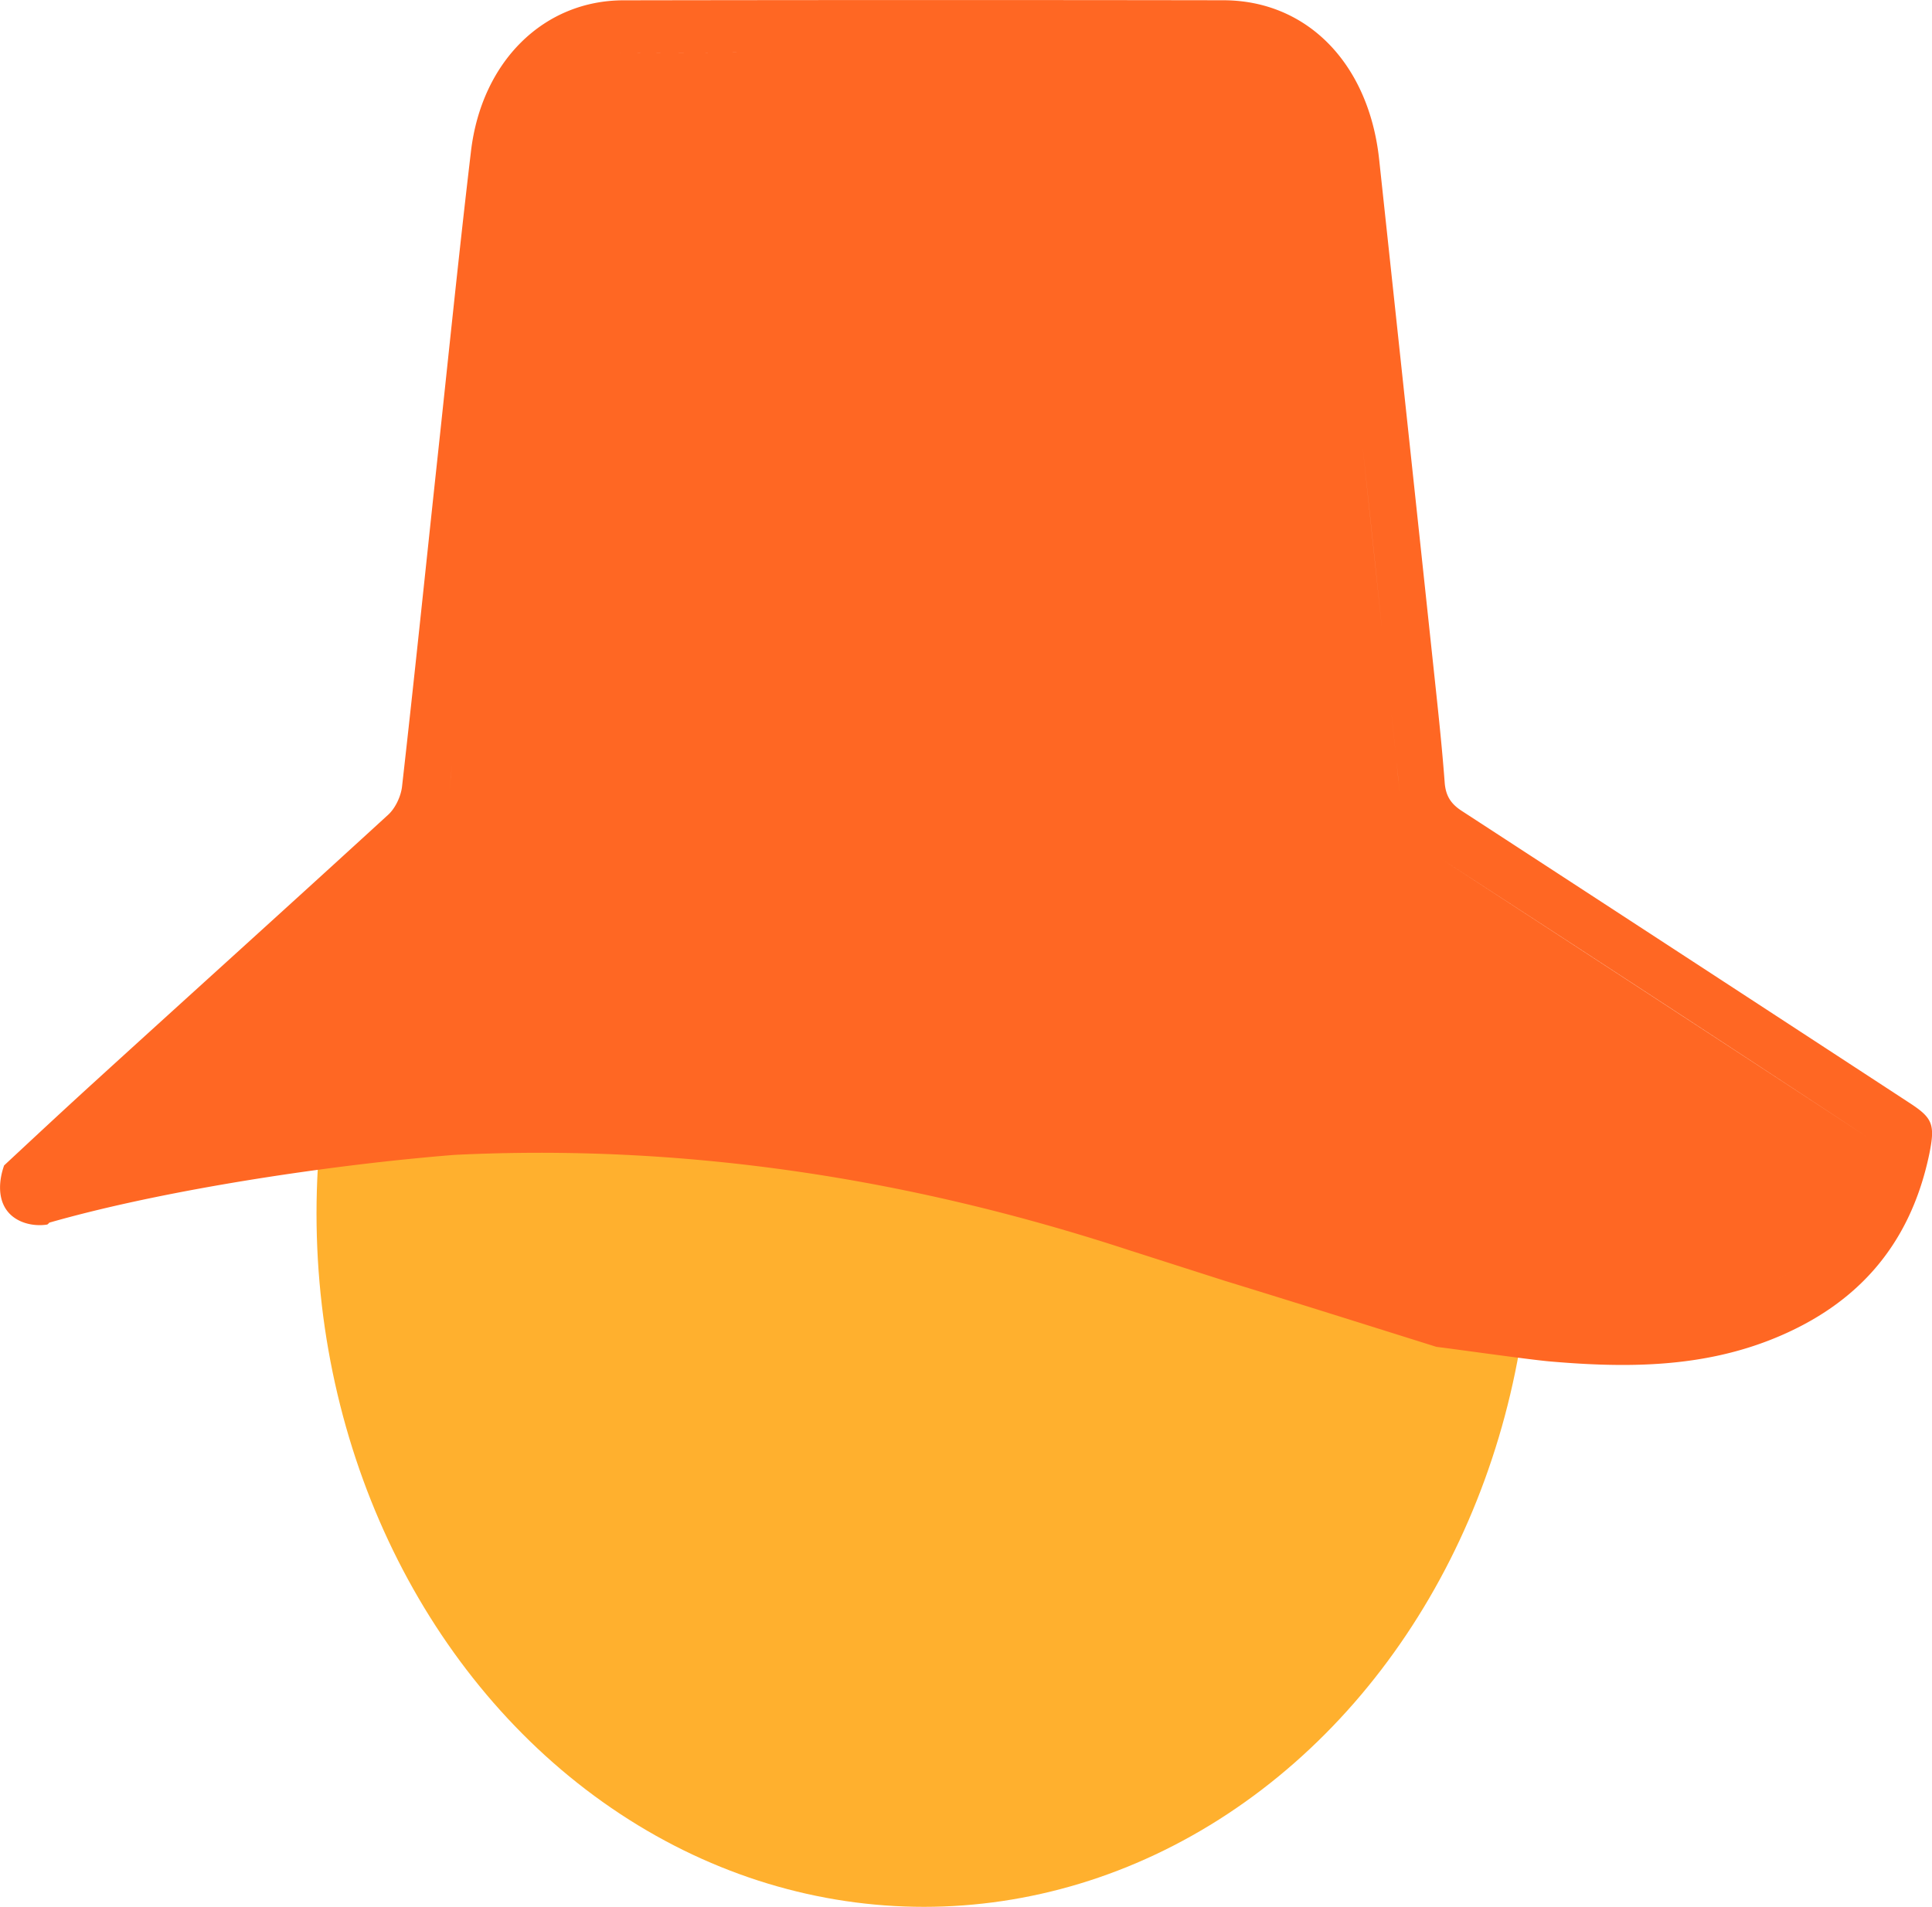
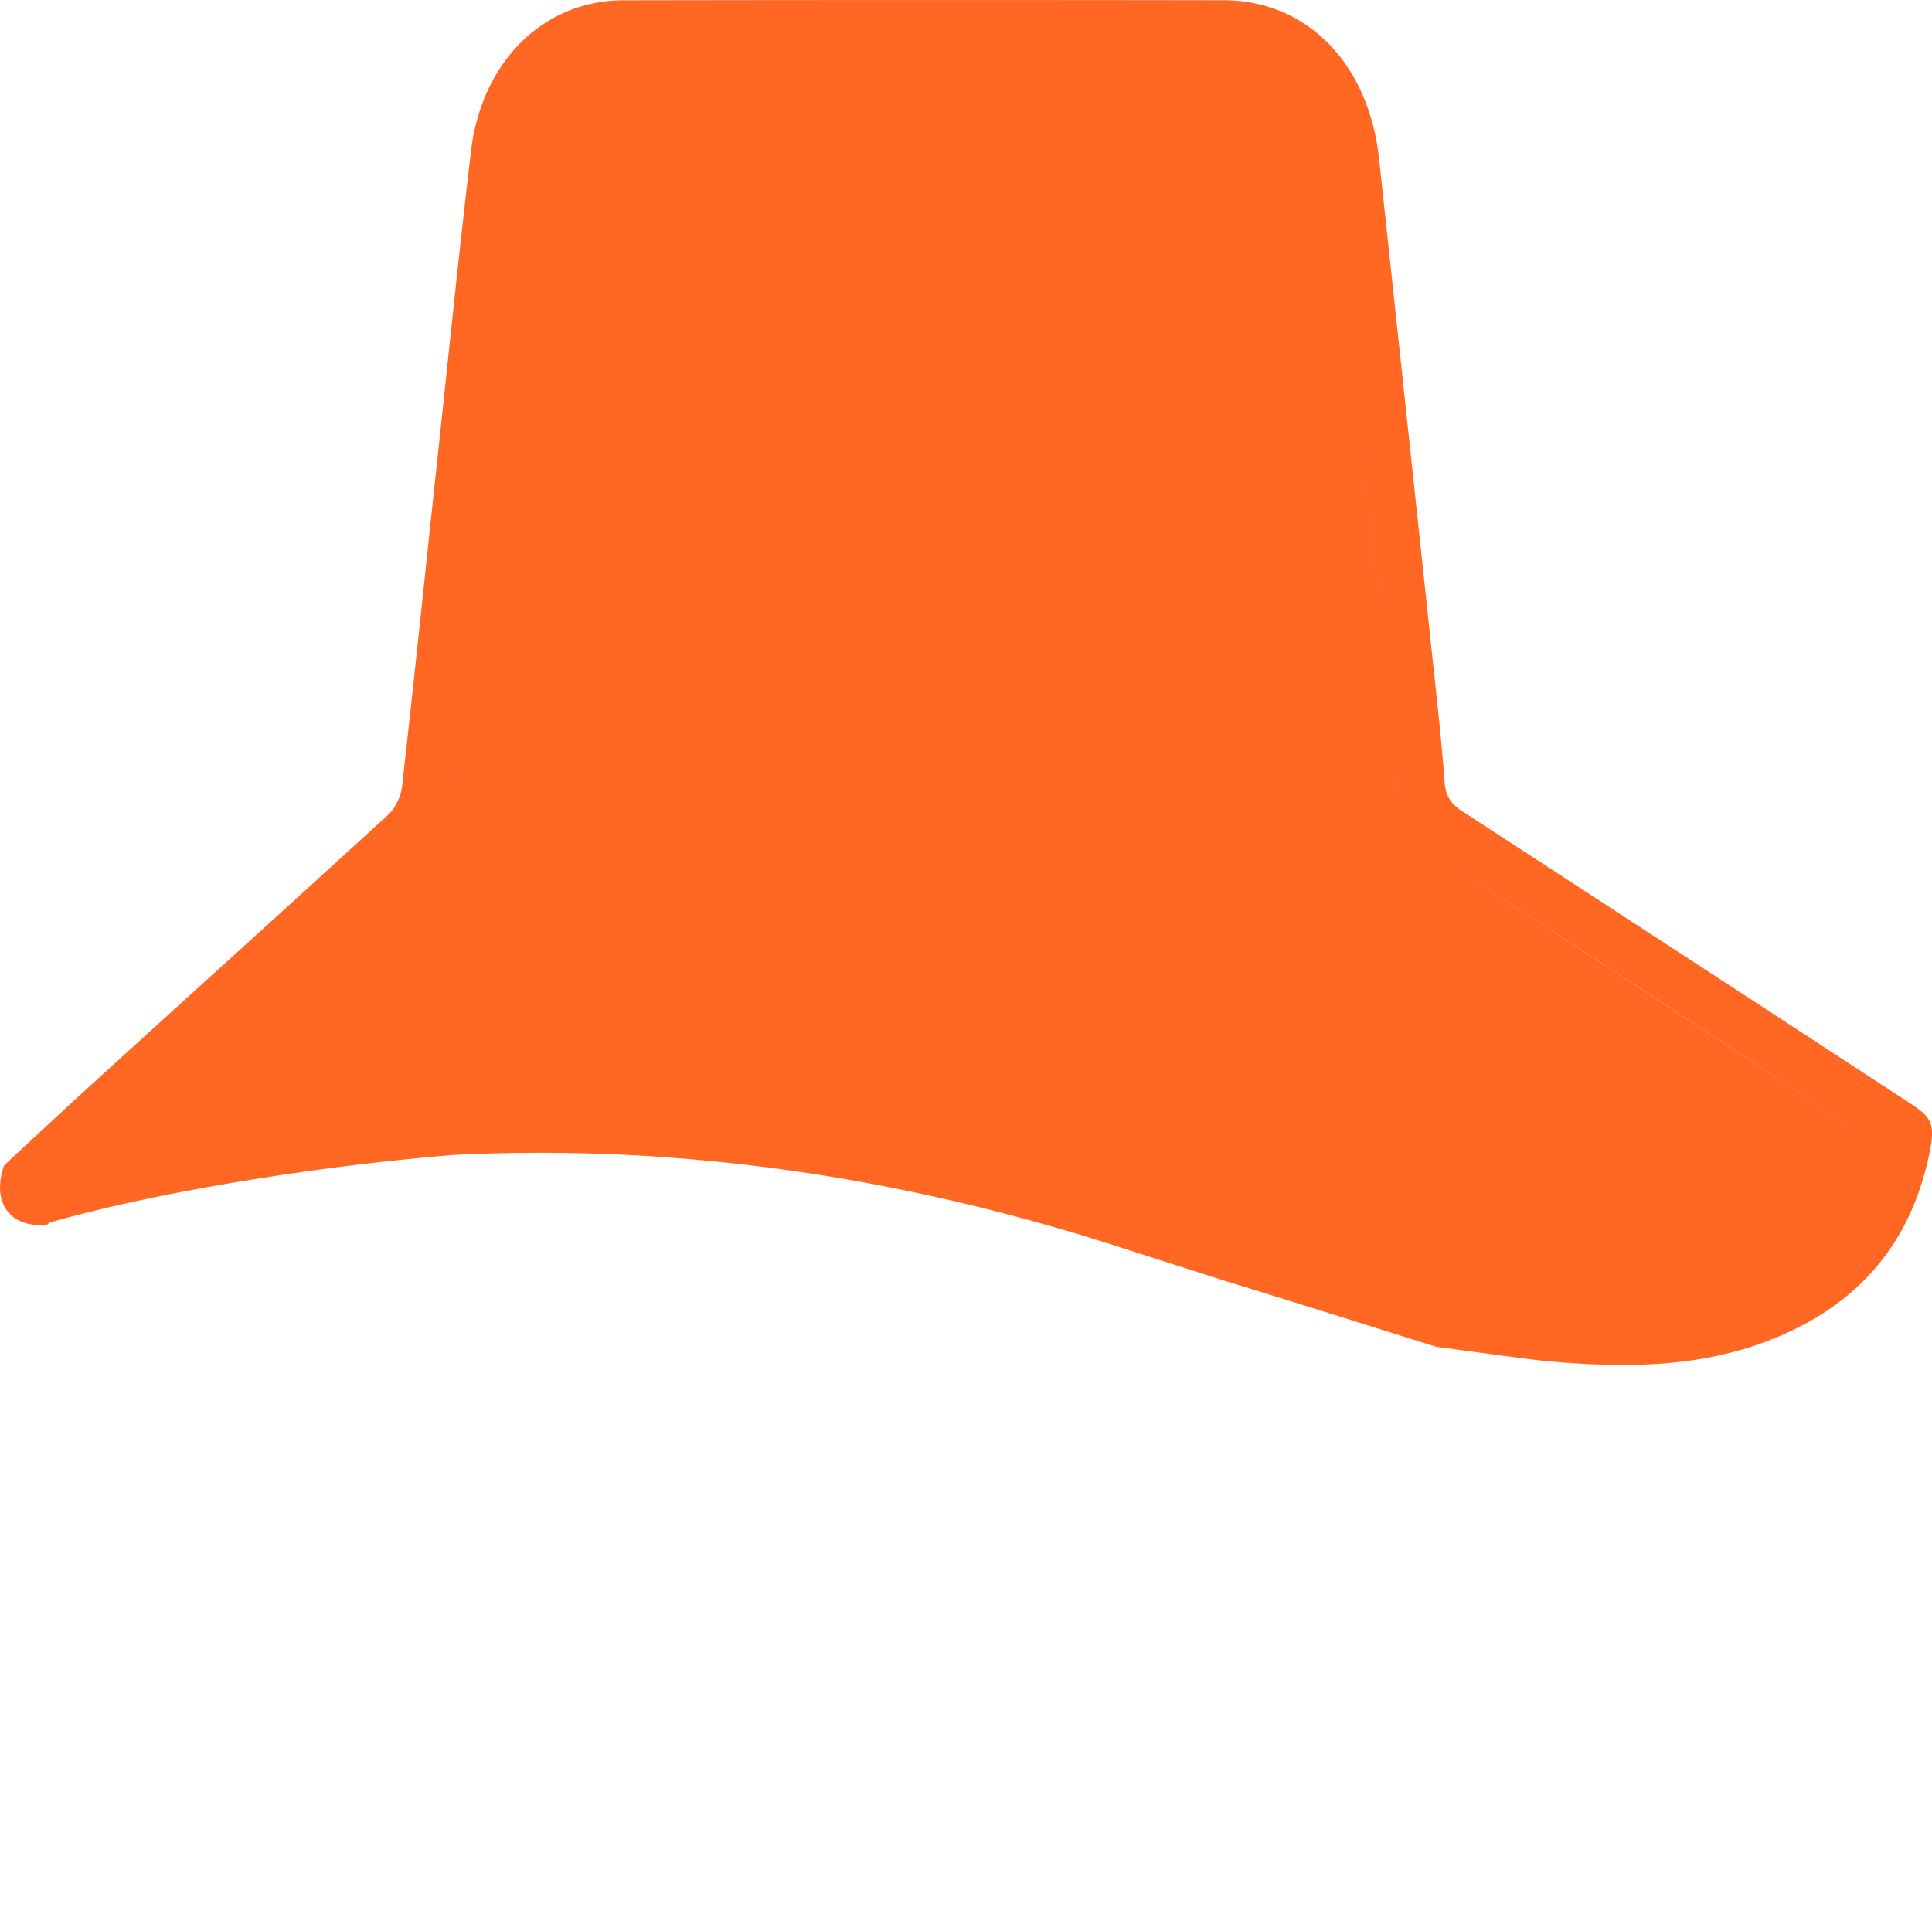
<svg xmlns="http://www.w3.org/2000/svg" viewBox="0 0 1048.23 1034.72">
  <defs>
    <style>.cls-1{fill:#ffb02e;}.cls-2{fill:#ff6723;}</style>
  </defs>
  <g id="Camada_2" data-name="Camada 2">
    <g id="Final">
-       <ellipse class="cls-1" cx="501.27" cy="658.49" rx="329.54" ry="376.24" />
      <g id="Camada_10" data-name="Camada 10">
        <path class="cls-2" d="M1036.36,598.7Q914.76,519.23,793.06,440c-5.67-3.68-8.67-7.93-9.23-15.37-1.2-16-2.83-32-4.53-48q-15.43-144.94-31-289.88C742.81,34.77,709.44.22,663.78.14Q501-.11,338.19.17c-43.25.1-76.87,33.19-82.65,81.89C248.76,139.22,243,196.54,236.8,253.81c-6.19,57.65-12.13,115.34-18.67,173-.61,5.41-3.71,11.8-7.44,15.23C157.62,490.67,104.19,538.84,51,587.31c-16.35,14.89-32.55,30-48.76,45.09-2.8,7.85-3.56,17.53,1.44,24.38s14.5,8.93,22,7.7c.7-.57,1.08-.93,1-1,55.3-15.84,131-27.93,191.74-34.21,9.87-1,19.35-1.89,28.28-2.59,122.51-6,244.39,11.88,365.89,51.71l52.08,16.67c38.19,11.72,76.31,23.76,114.71,35.8,5.29.64,16.22,2.14,27.64,3.68,13.66,1.84,28,3.73,34.37,4.27,41.3,3.54,82.43,3.45,122-12.89,42.12-17.4,72.47-48,83.31-99.4C1050,610.38,1048.75,606.8,1036.36,598.7ZM80.57,617.45l20.89-4.68h0Zm-26.23,3.74.3,2.07h0l-.3-2.07,58.1-52.76Zm705-192h0c-.57-5.43-1.12-10.77-1.68-16.08C758.24,418.44,758.79,423.78,759.36,429.21Zm-4.44-42.5c.74,7.08,1.47,14.09,2.21,21.13-.74-7-1.47-14-2.21-21.13ZM718.06,72h0a69.52,69.52,0,0,0-3.95-11.64A69.52,69.52,0,0,1,718.06,72ZM666.61,28.64a55.72,55.72,0,0,1,6,.32,55.72,55.72,0,0,0-6-.32q-41.26-.11-82.52-.16Q625.36,28.54,666.61,28.64Zm-330.67,0q41.32-.12,82.66-.17-41.33.06-82.66.17a60.1,60.1,0,0,0-7.34.47A60.1,60.1,0,0,1,335.94,28.65Zm-44.86,27.7A87,87,0,0,0,284.71,72h0A87,87,0,0,1,291.08,56.35Zm-12.21,45.21H724.08c.43,5.61.89,11.71,1.35,17.82,3.52,30.73,7.16,61.45,10.53,92.21q7.1,64.88,13.86,129.79c.53,5,.72,10.05,1.11,15.69-.9.06-1.76.14-2.58.21.82-.07,1.68-.15,2.58-.21-.39-5.64-.58-10.69-1.11-15.69Q743,276.48,736,211.59c-3.37-30.76-7-61.48-10.53-92.21-.46-6.11-.92-12.21-1.35-17.82ZM640.07,188h0l-1.62-2.5c-4.83-10.31-11.22-16.83-19.24-20.42,8,3.59,14.41,10.11,19.24,20.42ZM245.44,412.7c-.52,5.45-1,10.93-1.57,16.51h0C244.4,423.63,244.92,418.15,245.44,412.7ZM970.52,691c-3.15,1.84-6.33,3.51-9.54,5.06,3.21-1.55,6.39-3.22,9.54-5.06a136,136,0,0,0,13.6-9A136,136,0,0,1,970.52,691Zm43.31-73.5q-117-76.79-234.28-153a39.32,39.32,0,0,0-20.39-6.14q-128.64-.24-257.28-.24t-257.27.3c-.43,0-.86,0-1.29,0,.43,0,.86,0,1.29,0q128.64-.3,257.27-.3t257.28.24a39.32,39.32,0,0,1,20.39,6.14q117.38,76.07,234.28,153c2.67,1.75,7.47,2.76,7.39,6.74C1021.3,620.26,1016.5,619.25,1013.83,617.5Z" />
      </g>
    </g>
  </g>
</svg>